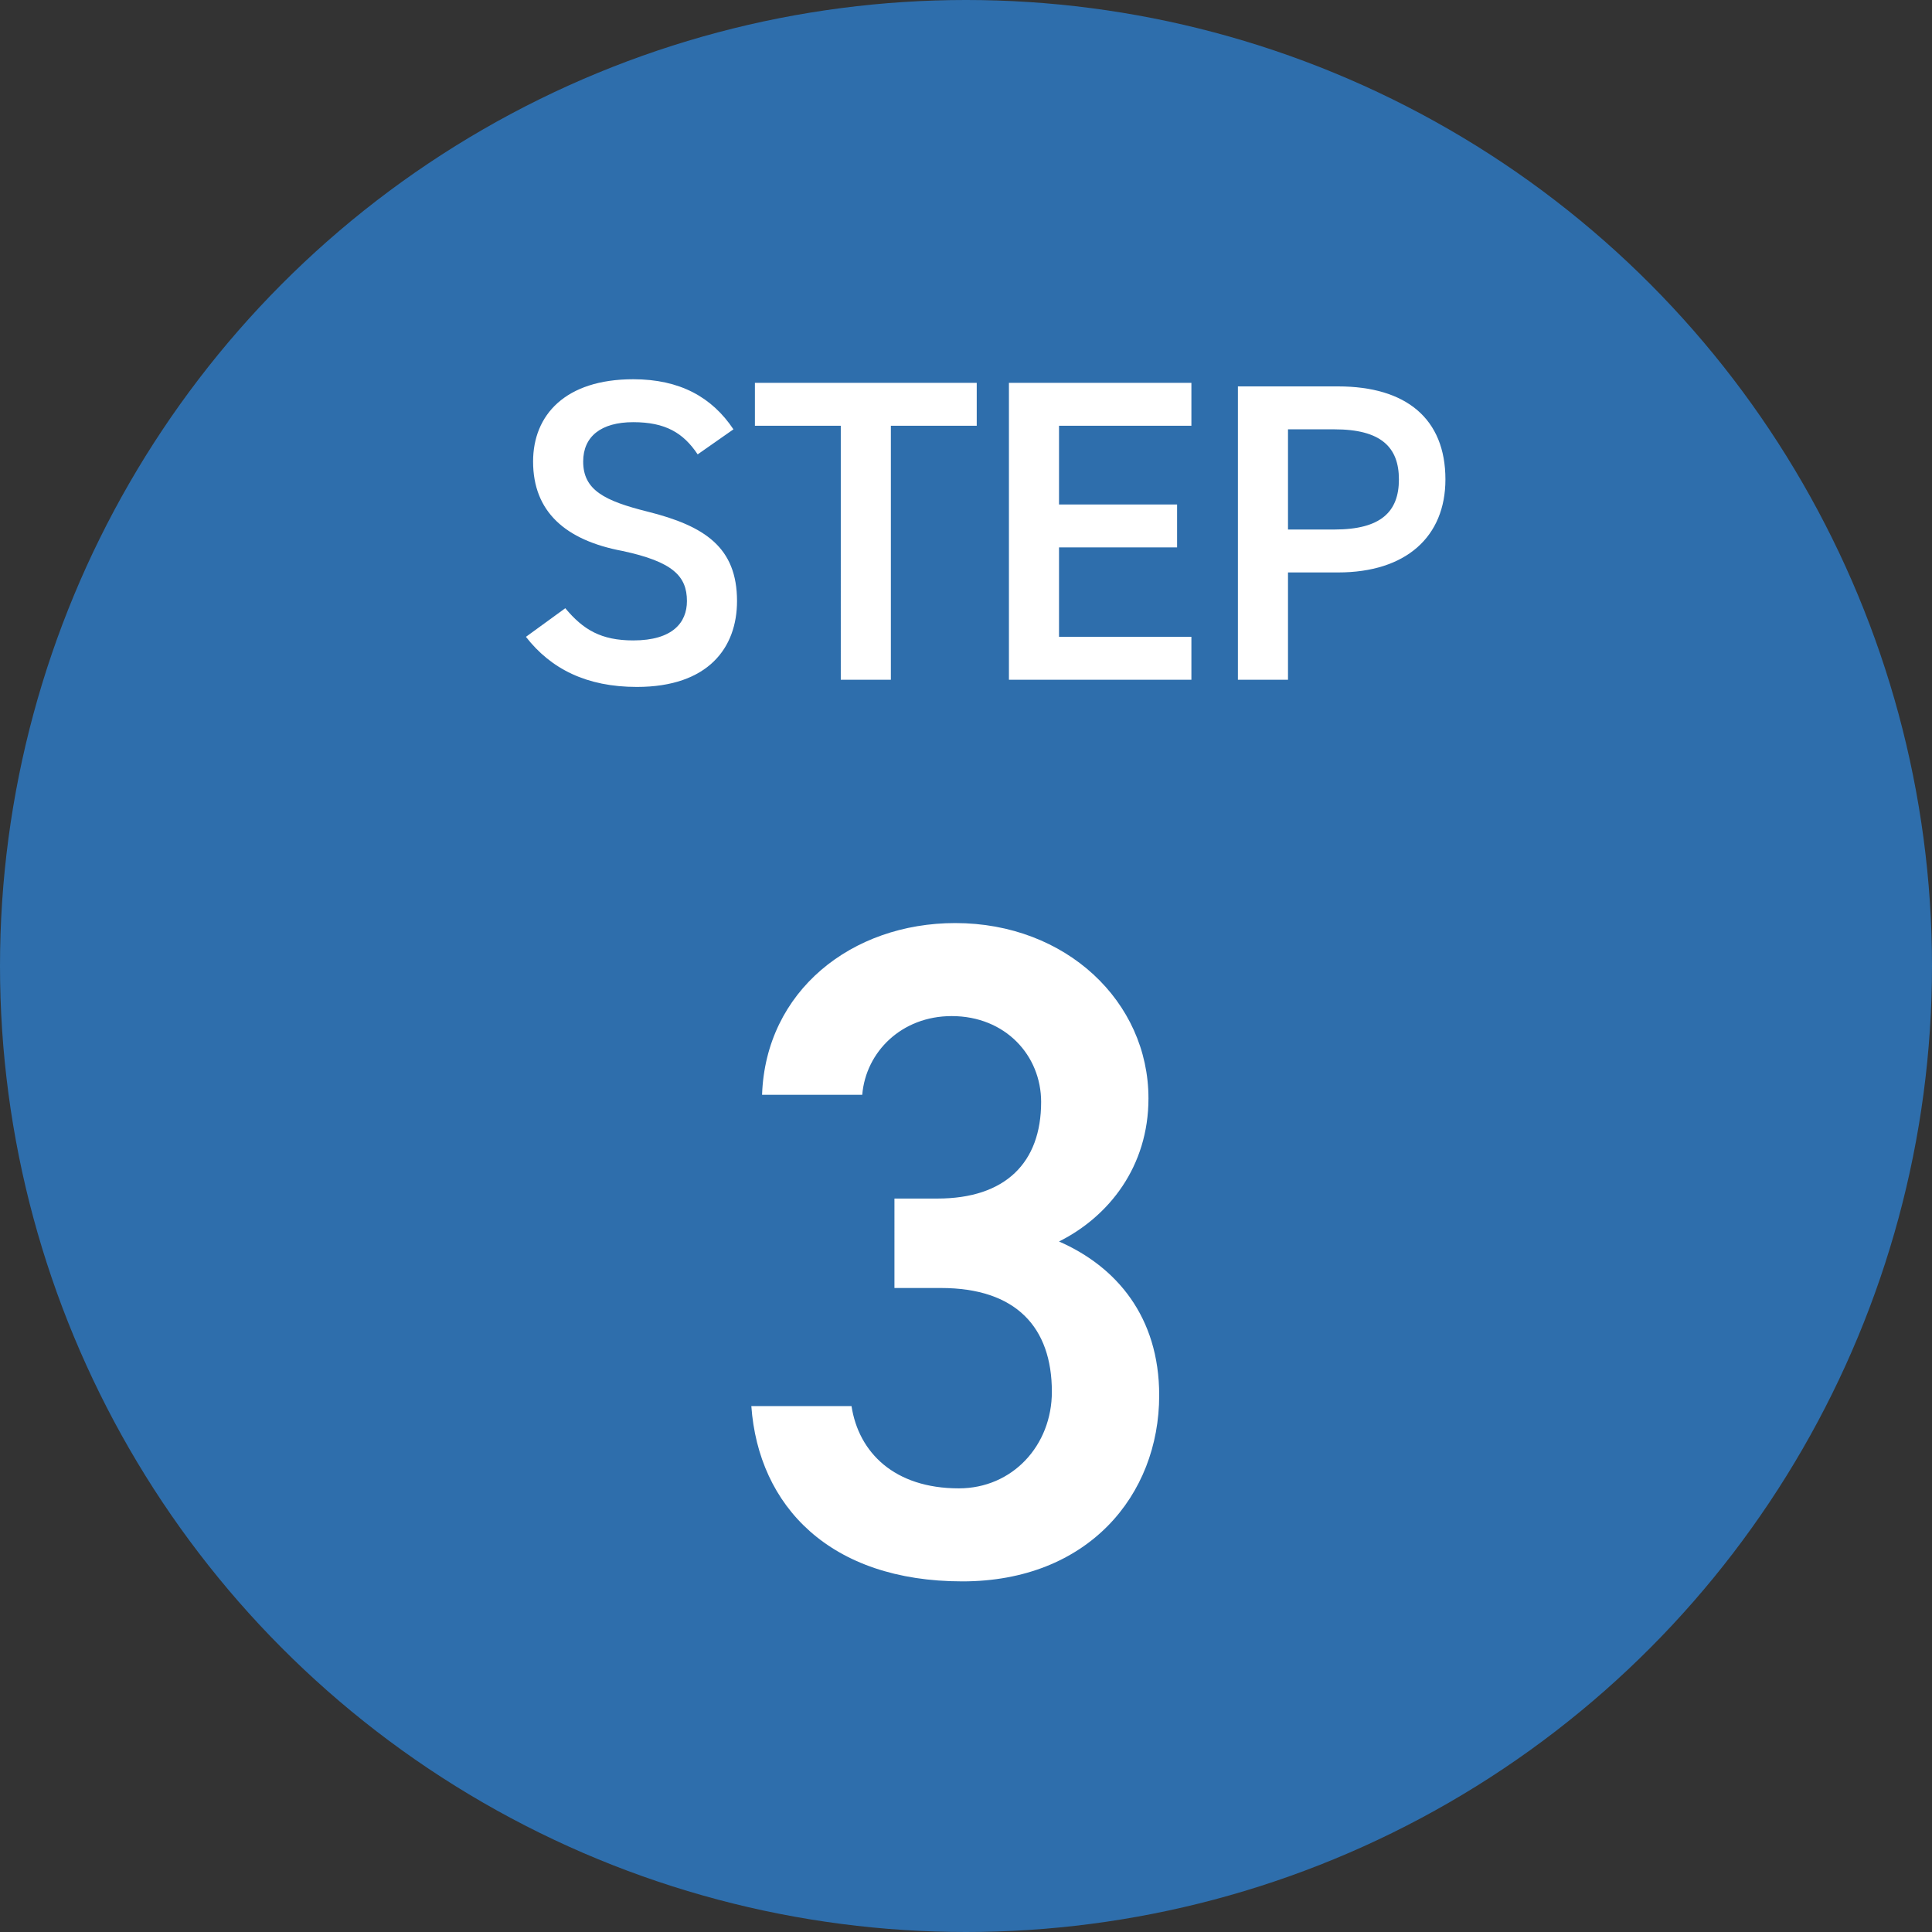
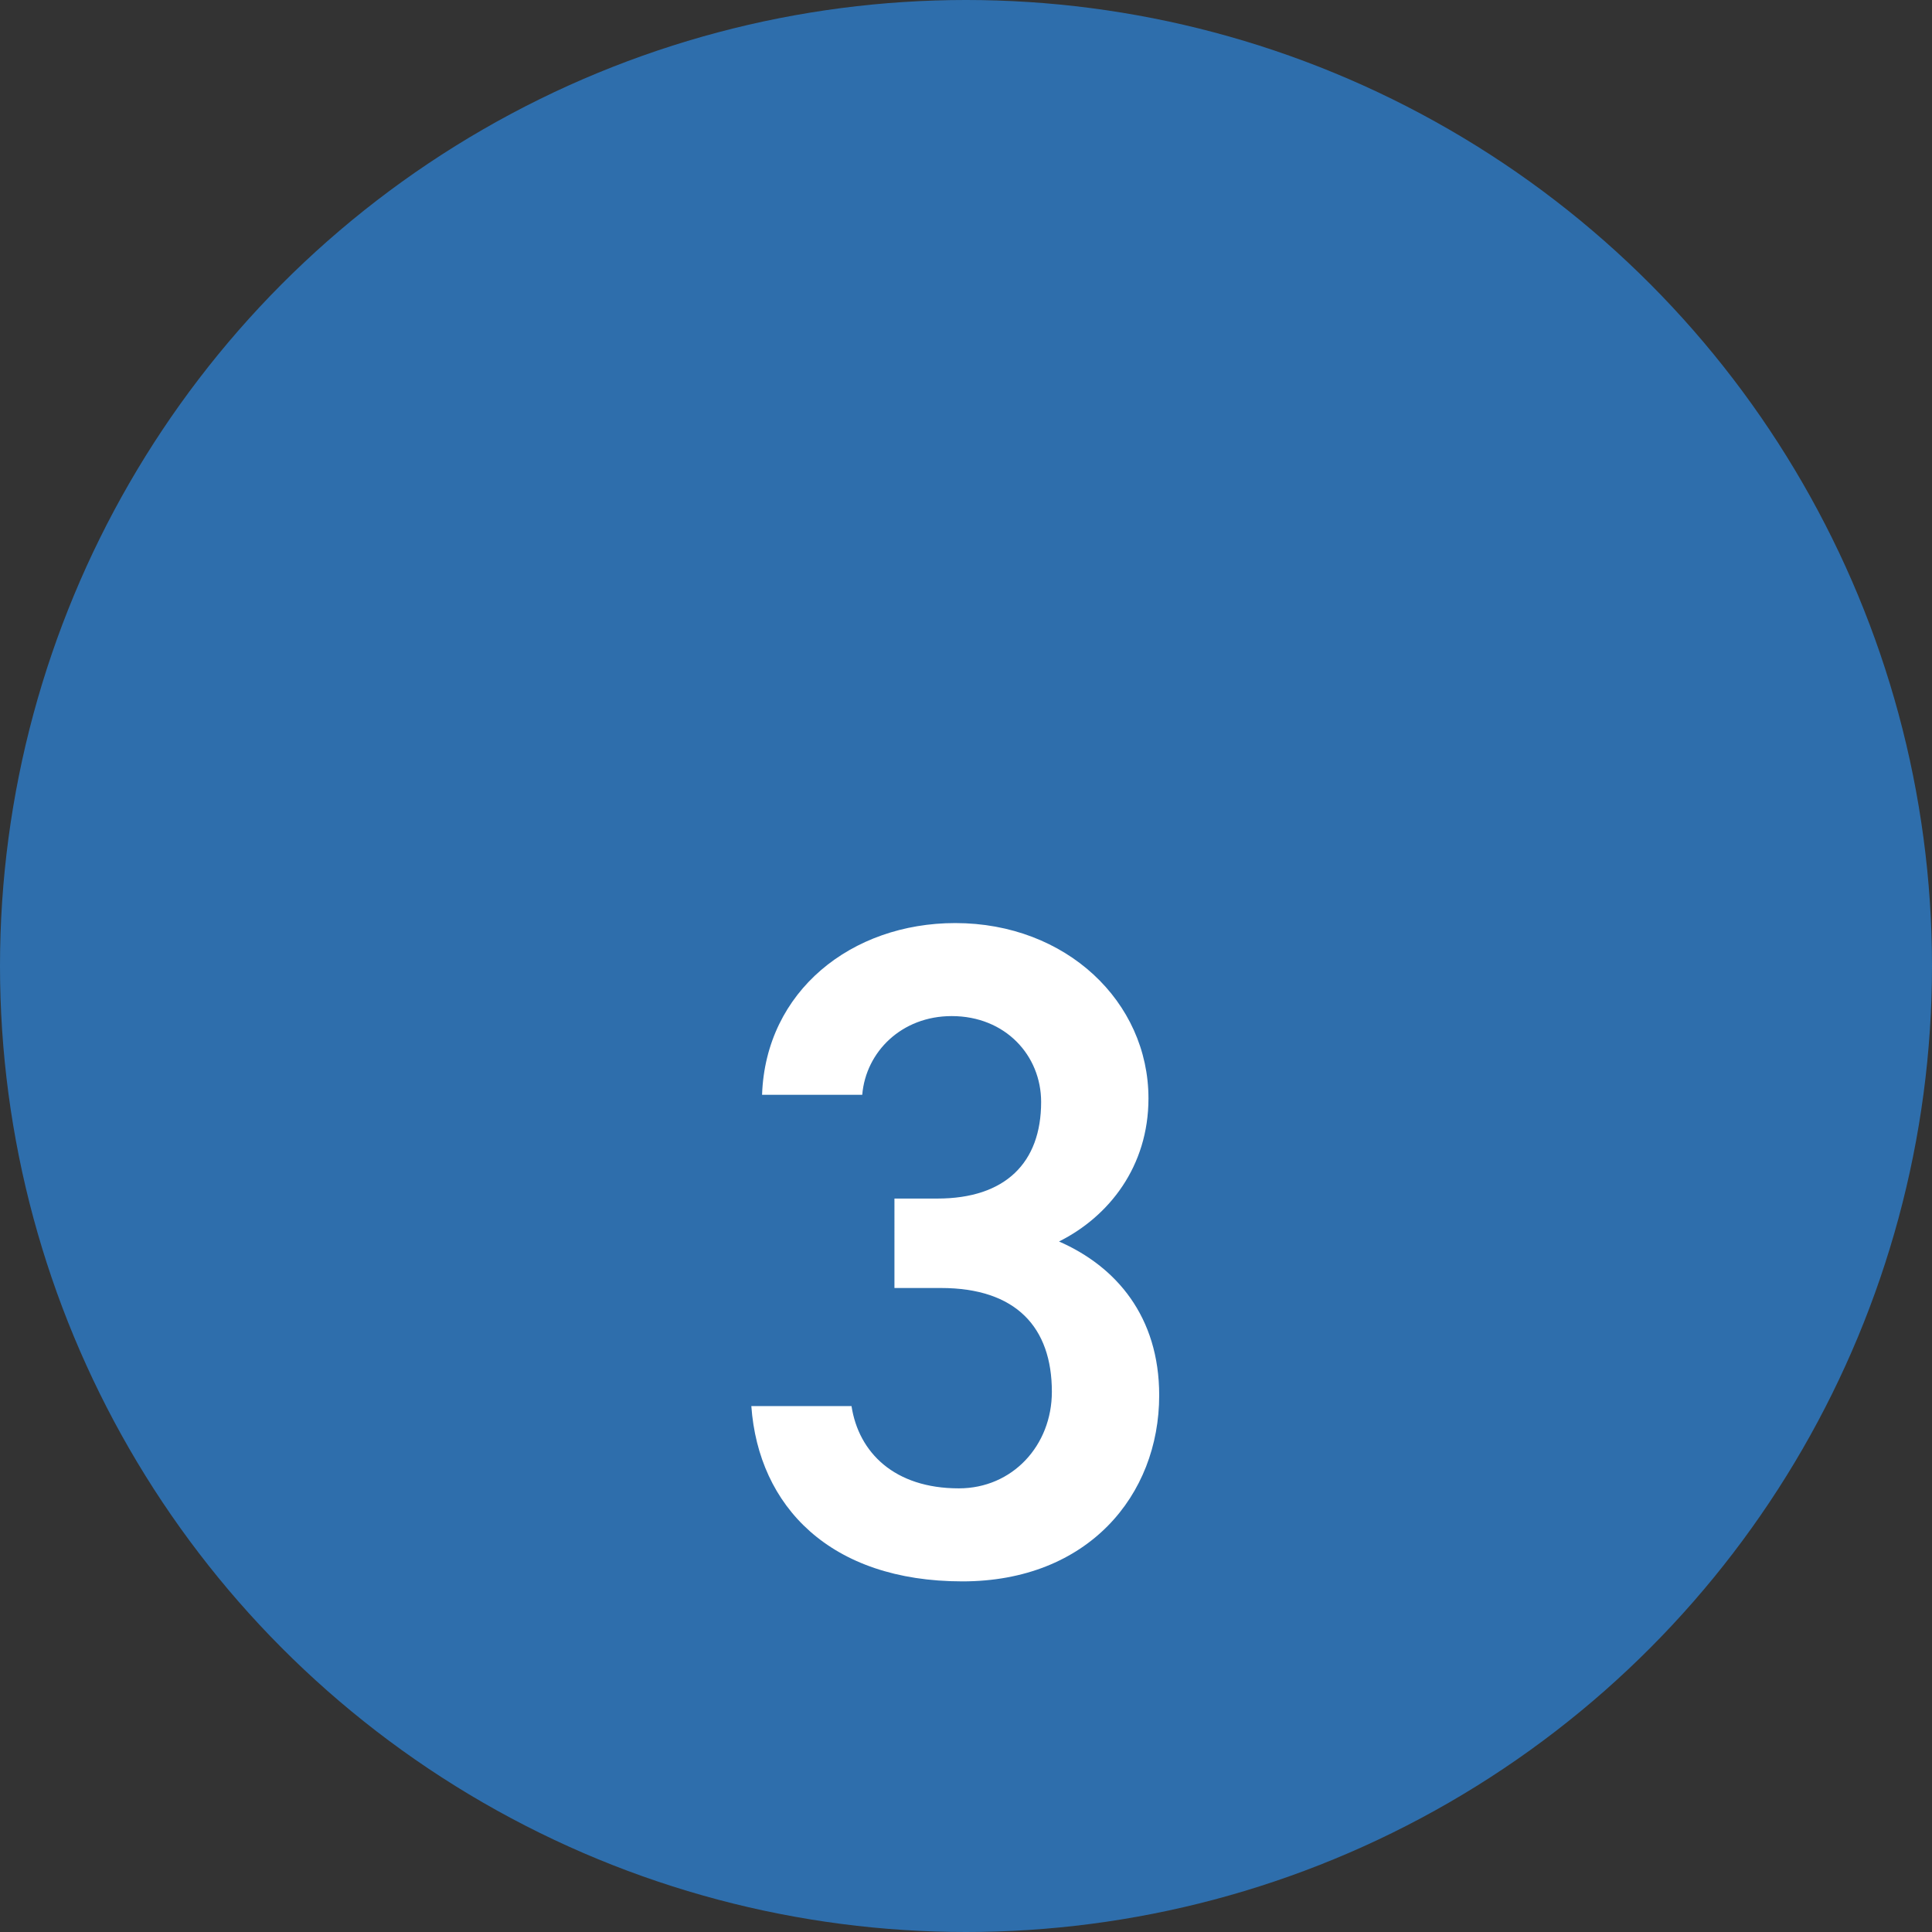
<svg xmlns="http://www.w3.org/2000/svg" version="1.1" id="Layer_1" x="0px" y="0px" viewBox="0 0 54 54" style="enable-background:new 0 0 54 54;" xml:space="preserve">
  <rect x="0" y="0" width="54" height="54" fill="#333333" stroke="none" />
  <style type="text/css">
	.st0{fill:#2E6EAC;}
	.st1{fill:#FFFFFF;}
</style>
  <circle class="st0" cx="27" cy="27" r="27" />
-   <path class="st1" d="M20.5,12c-0.6-0.9-1.5-1.4-2.8-1.4c-1.9,0-2.8,1-2.8,2.3c0,1.4,0.9,2.2,2.5,2.5c1.4,0.3,1.8,0.7,1.8,1.4  c0,0.6-0.4,1.1-1.5,1.1c-0.9,0-1.4-0.3-1.9-0.9l-1.1,0.8c0.7,0.9,1.7,1.4,3.1,1.4c2,0,2.8-1.1,2.8-2.4c0-1.5-0.9-2.1-2.5-2.5  c-1.2-0.3-1.8-0.6-1.8-1.4c0-0.7,0.5-1.1,1.4-1.1c0.9,0,1.4,0.3,1.8,0.9L20.5,12z M21.1,10.7v1.2h2.4V19h1.4v-7.1h2.4v-1.2H21.1z   M28.2,10.7V19h5.1v-1.2h-3.7v-2.5h3.3v-1.2h-3.3v-2.2h3.7v-1.2H28.2z M37.4,16c1.9,0,3-1,3-2.6c0-1.7-1.1-2.6-3-2.6h-2.8V19H36v-3  H37.4z M36,14.8v-2.8h1.3c1.3,0,1.8,0.5,1.8,1.4c0,0.9-0.5,1.4-1.8,1.4H36z" />
  <path class="st1" d="M25.1,36h1.2c2.1,0,3.1,1.1,3.1,2.9c0,1.5-1.1,2.7-2.6,2.7c-1.8,0-2.8-1-3-2.3h-2.8c0.2,2.8,2.2,4.9,5.9,4.9  c3.5,0,5.5-2.4,5.5-5.2c0-2.2-1.2-3.6-2.8-4.3c1.4-0.7,2.5-2.1,2.5-4c0-2.7-2.3-4.9-5.4-4.9c-2.9,0-5.3,1.9-5.4,4.8h2.8  c0.1-1.2,1.1-2.2,2.5-2.2c1.5,0,2.5,1.1,2.5,2.4c0,1.7-1,2.7-2.9,2.7h-1.2V36z" />
</svg>